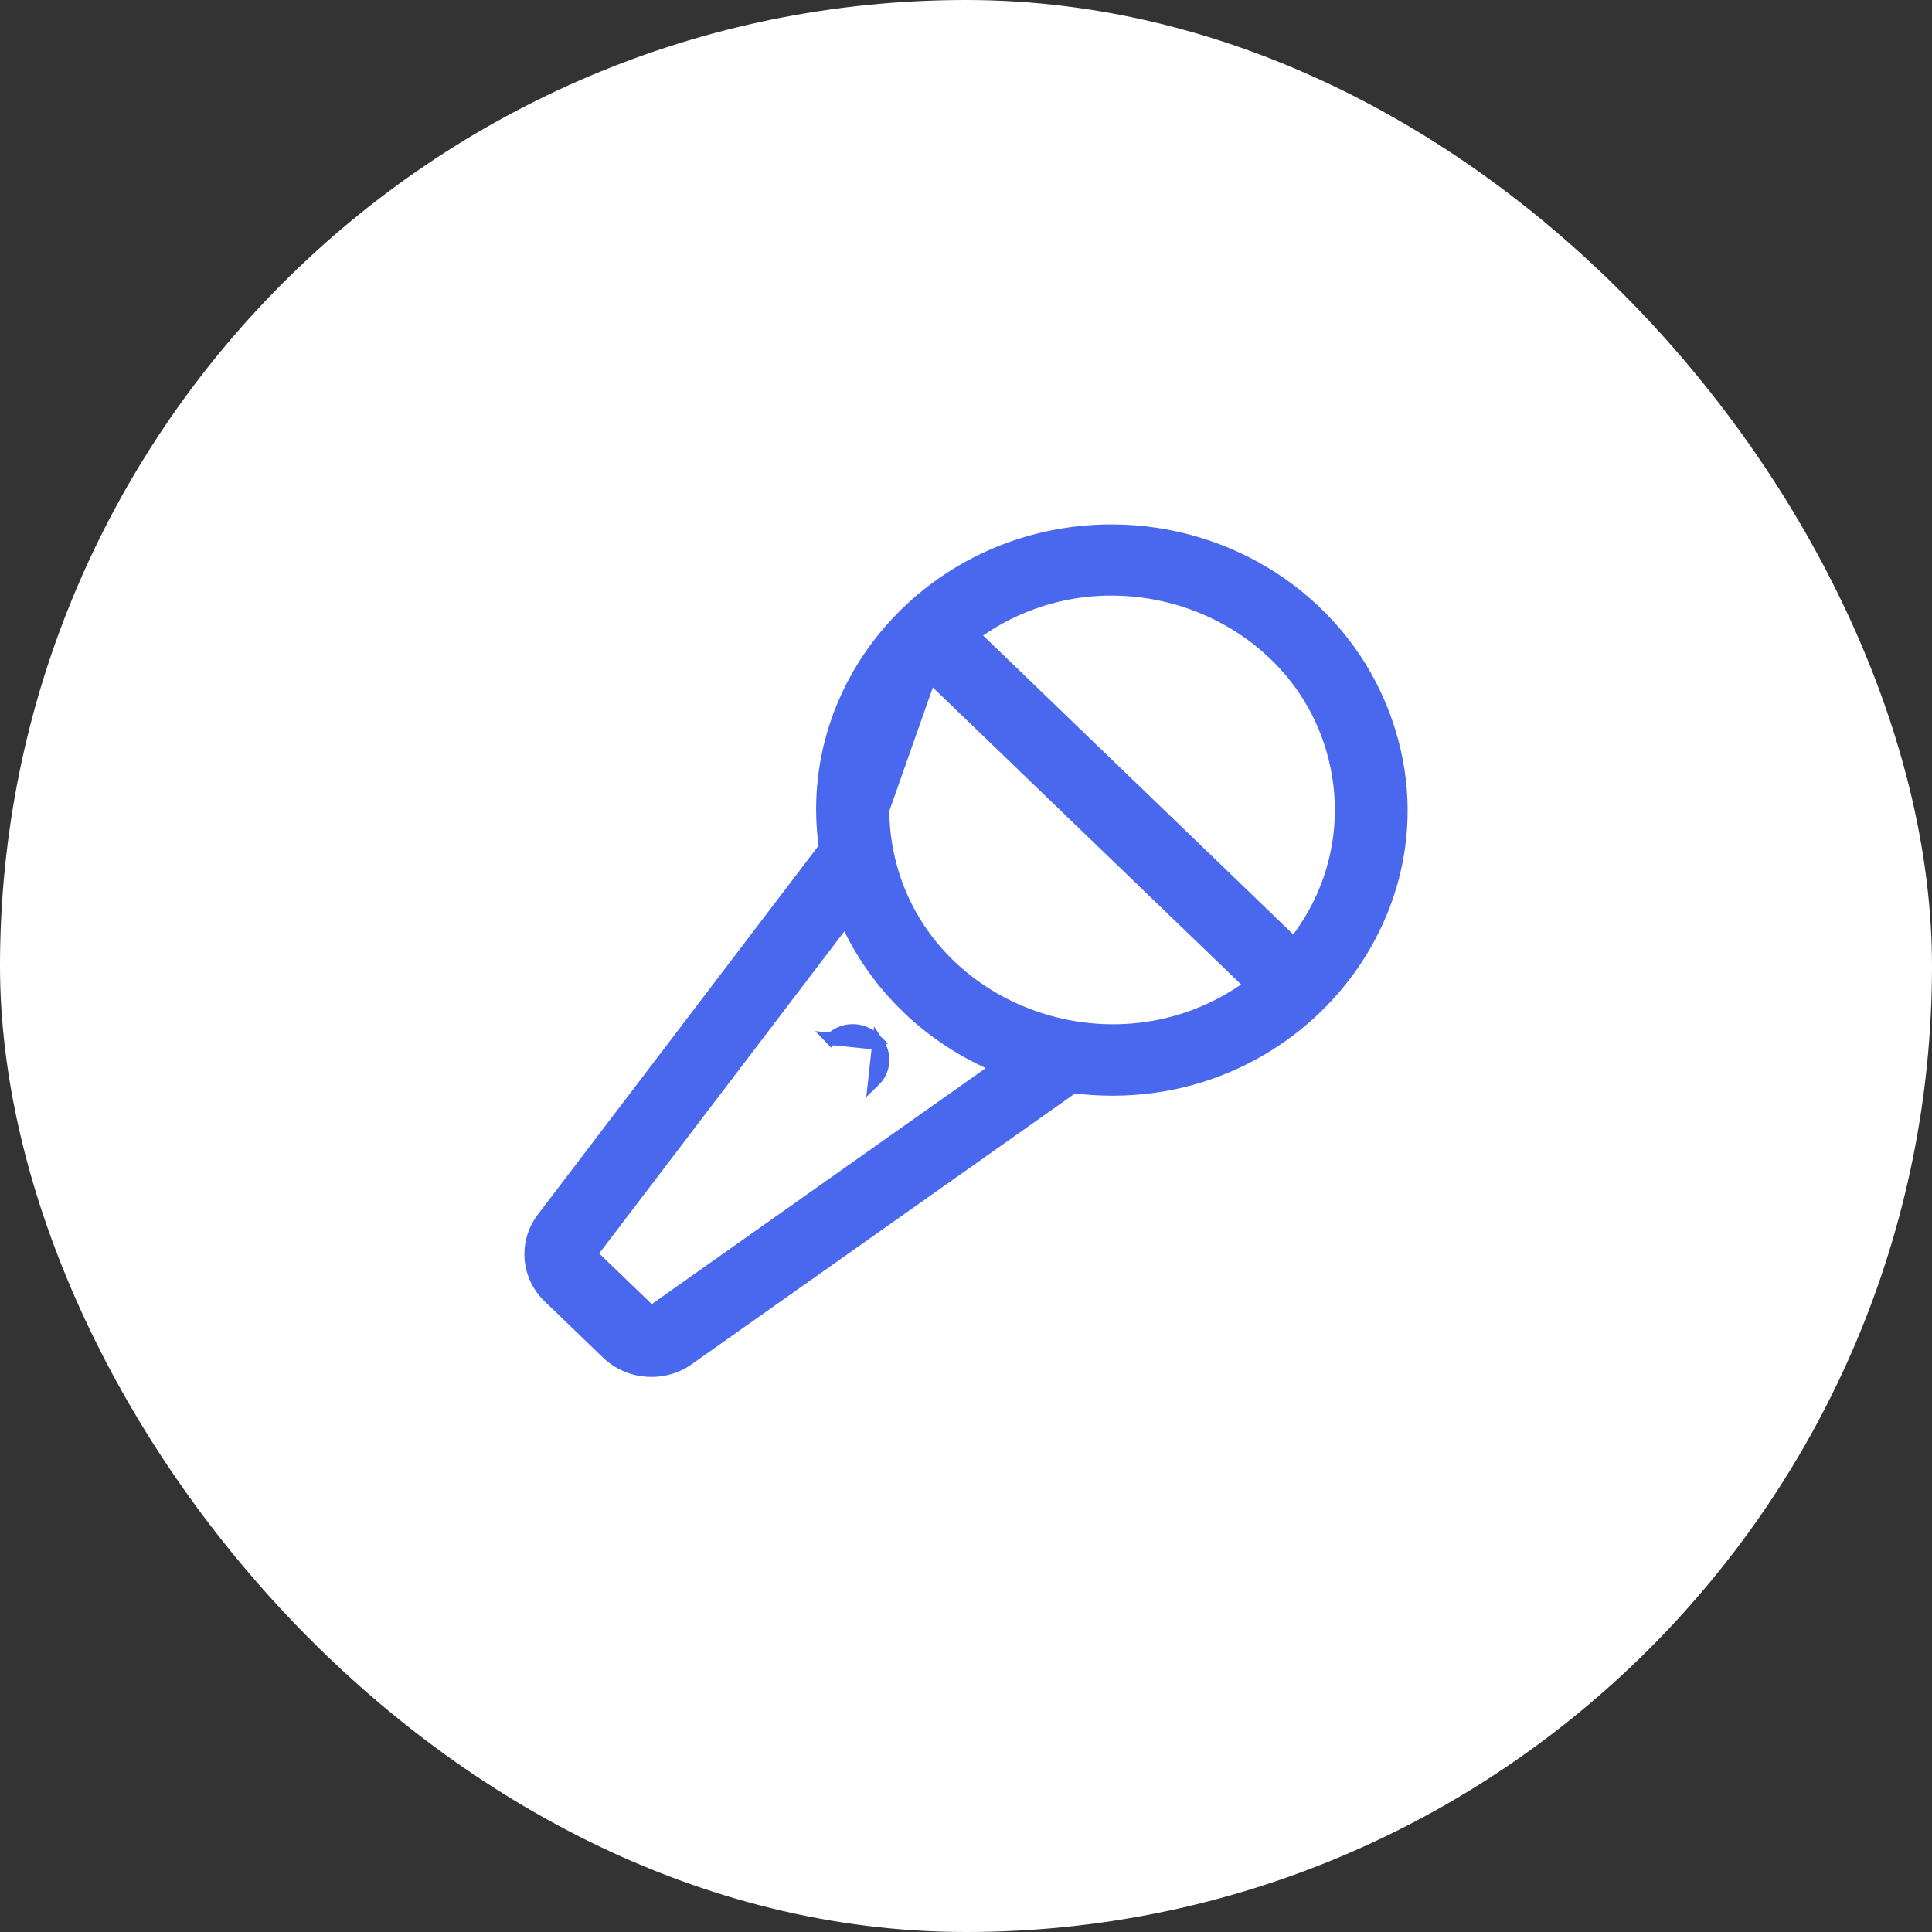
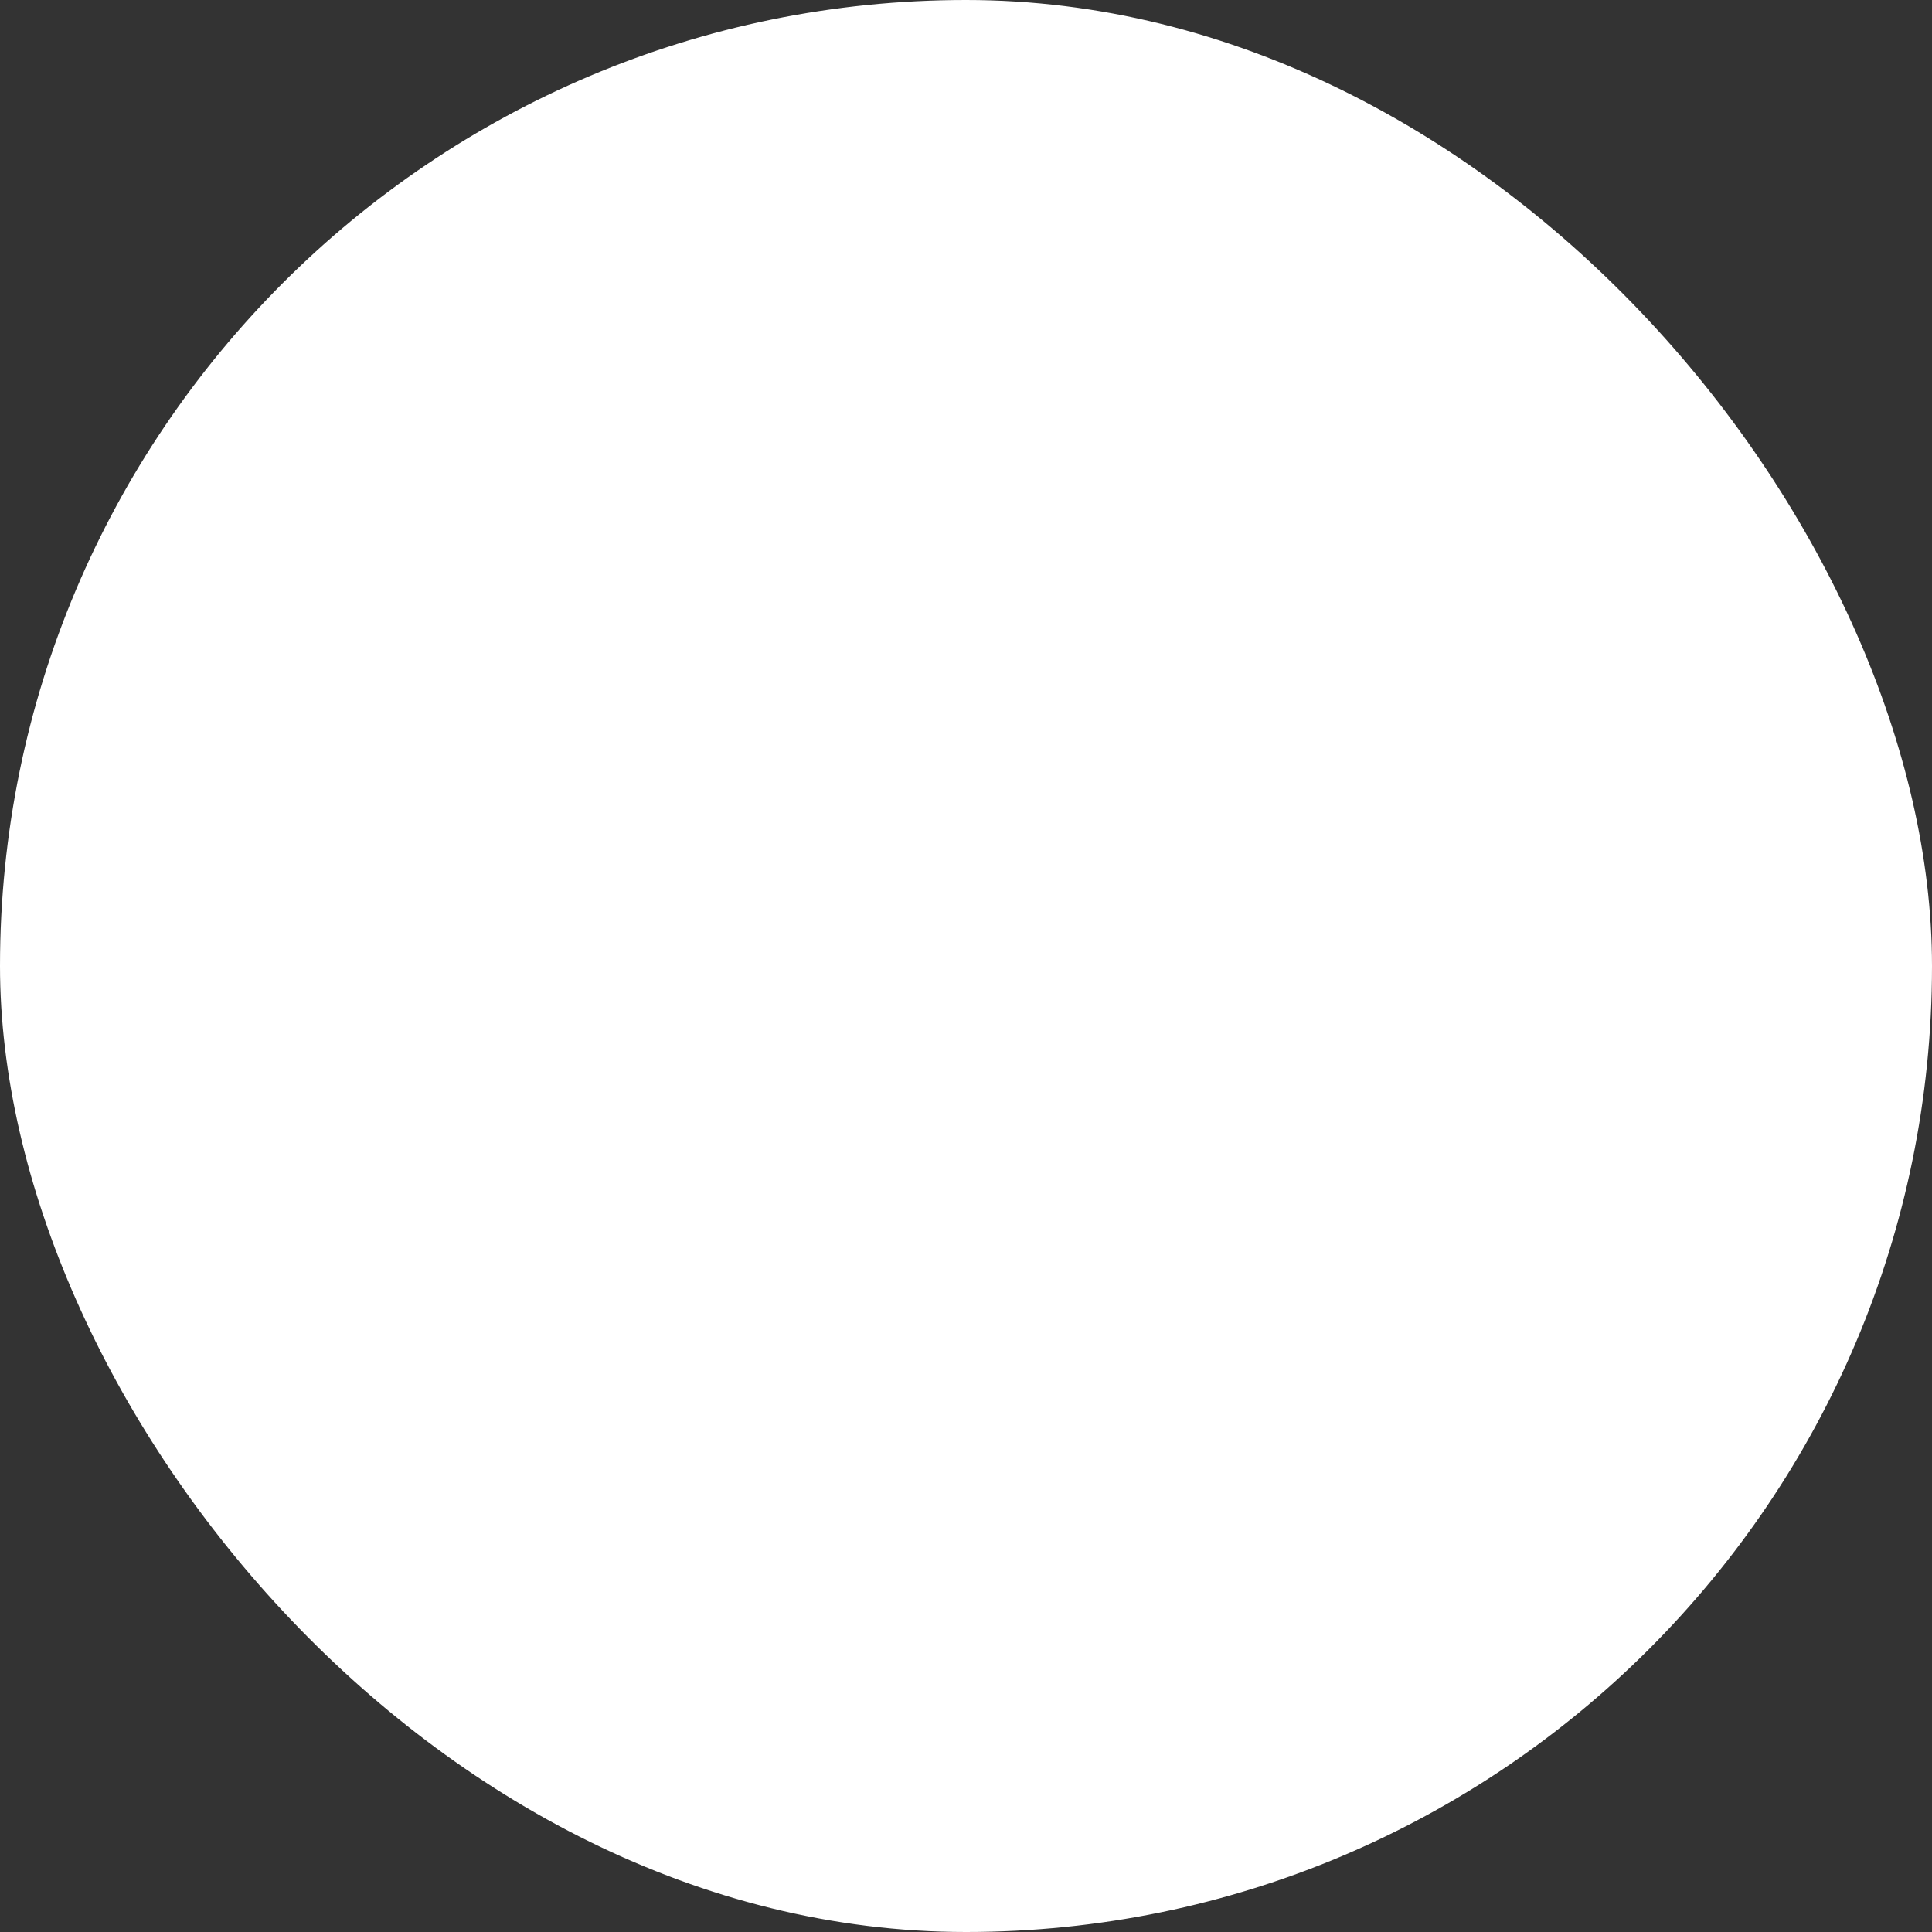
<svg xmlns="http://www.w3.org/2000/svg" width="63" height="63" viewBox="0 0 63 63" fill="none">
  <rect x="0" y="0" width="63" height="63" fill="#333333" stroke="none" />
  <rect width="63" height="63" rx="31.5" fill="white" />
-   <path d="M28.64 34.035L28.657 34.019L28.508 33.876C28.12 33.502 27.494 33.502 27.107 33.877L27.107 33.877L27.246 34.021L27.107 33.877L28.64 34.035ZM28.64 34.035C28.892 34.41 28.847 34.918 28.507 35.246C28.507 35.246 28.507 35.246 28.507 35.246C28.507 35.246 28.507 35.246 28.507 35.246L28.64 34.035ZM30.334 22.057C29.339 23.306 28.799 24.837 28.799 26.413L30.334 22.057ZM30.334 22.057L40.784 32.125C36.316 35.41 29.78 32.915 28.892 27.534C28.831 27.163 28.8 26.788 28.799 26.413L30.334 22.057ZM36.264 17.3L36.264 17.3C30.544 17.296 26.128 22.163 26.901 27.632L17.703 39.719C17.702 39.719 17.702 39.72 17.702 39.72C17.096 40.509 17.184 41.609 17.906 42.299C17.906 42.299 17.907 42.299 17.907 42.299L19.795 44.119C19.795 44.119 19.795 44.119 19.795 44.119C20.509 44.812 21.638 44.895 22.451 44.316C22.451 44.316 22.451 44.316 22.452 44.315L35.002 35.448C42.155 36.36 47.721 29.489 44.997 22.995C43.555 19.559 40.102 17.311 36.264 17.3ZM36.264 17.5L36.264 17.5L36.264 17.5ZM43.728 26.413V26.413C43.73 27.989 43.189 29.521 42.193 30.769L31.746 20.701C36.206 17.413 42.739 19.897 43.634 25.272L43.818 25.241L43.634 25.272C43.697 25.649 43.728 26.031 43.728 26.413ZM21.282 42.75L21.282 42.75C21.254 42.77 21.215 42.766 21.193 42.744L21.192 42.744L19.304 40.925L19.304 40.924C19.284 40.905 19.283 40.879 19.298 40.859L19.298 40.859L27.575 29.985C28.535 32.143 30.317 33.861 32.551 34.787L21.282 42.75Z" fill="#4A68EE" stroke="#4A68EE" stroke-width="0.4" />
</svg>